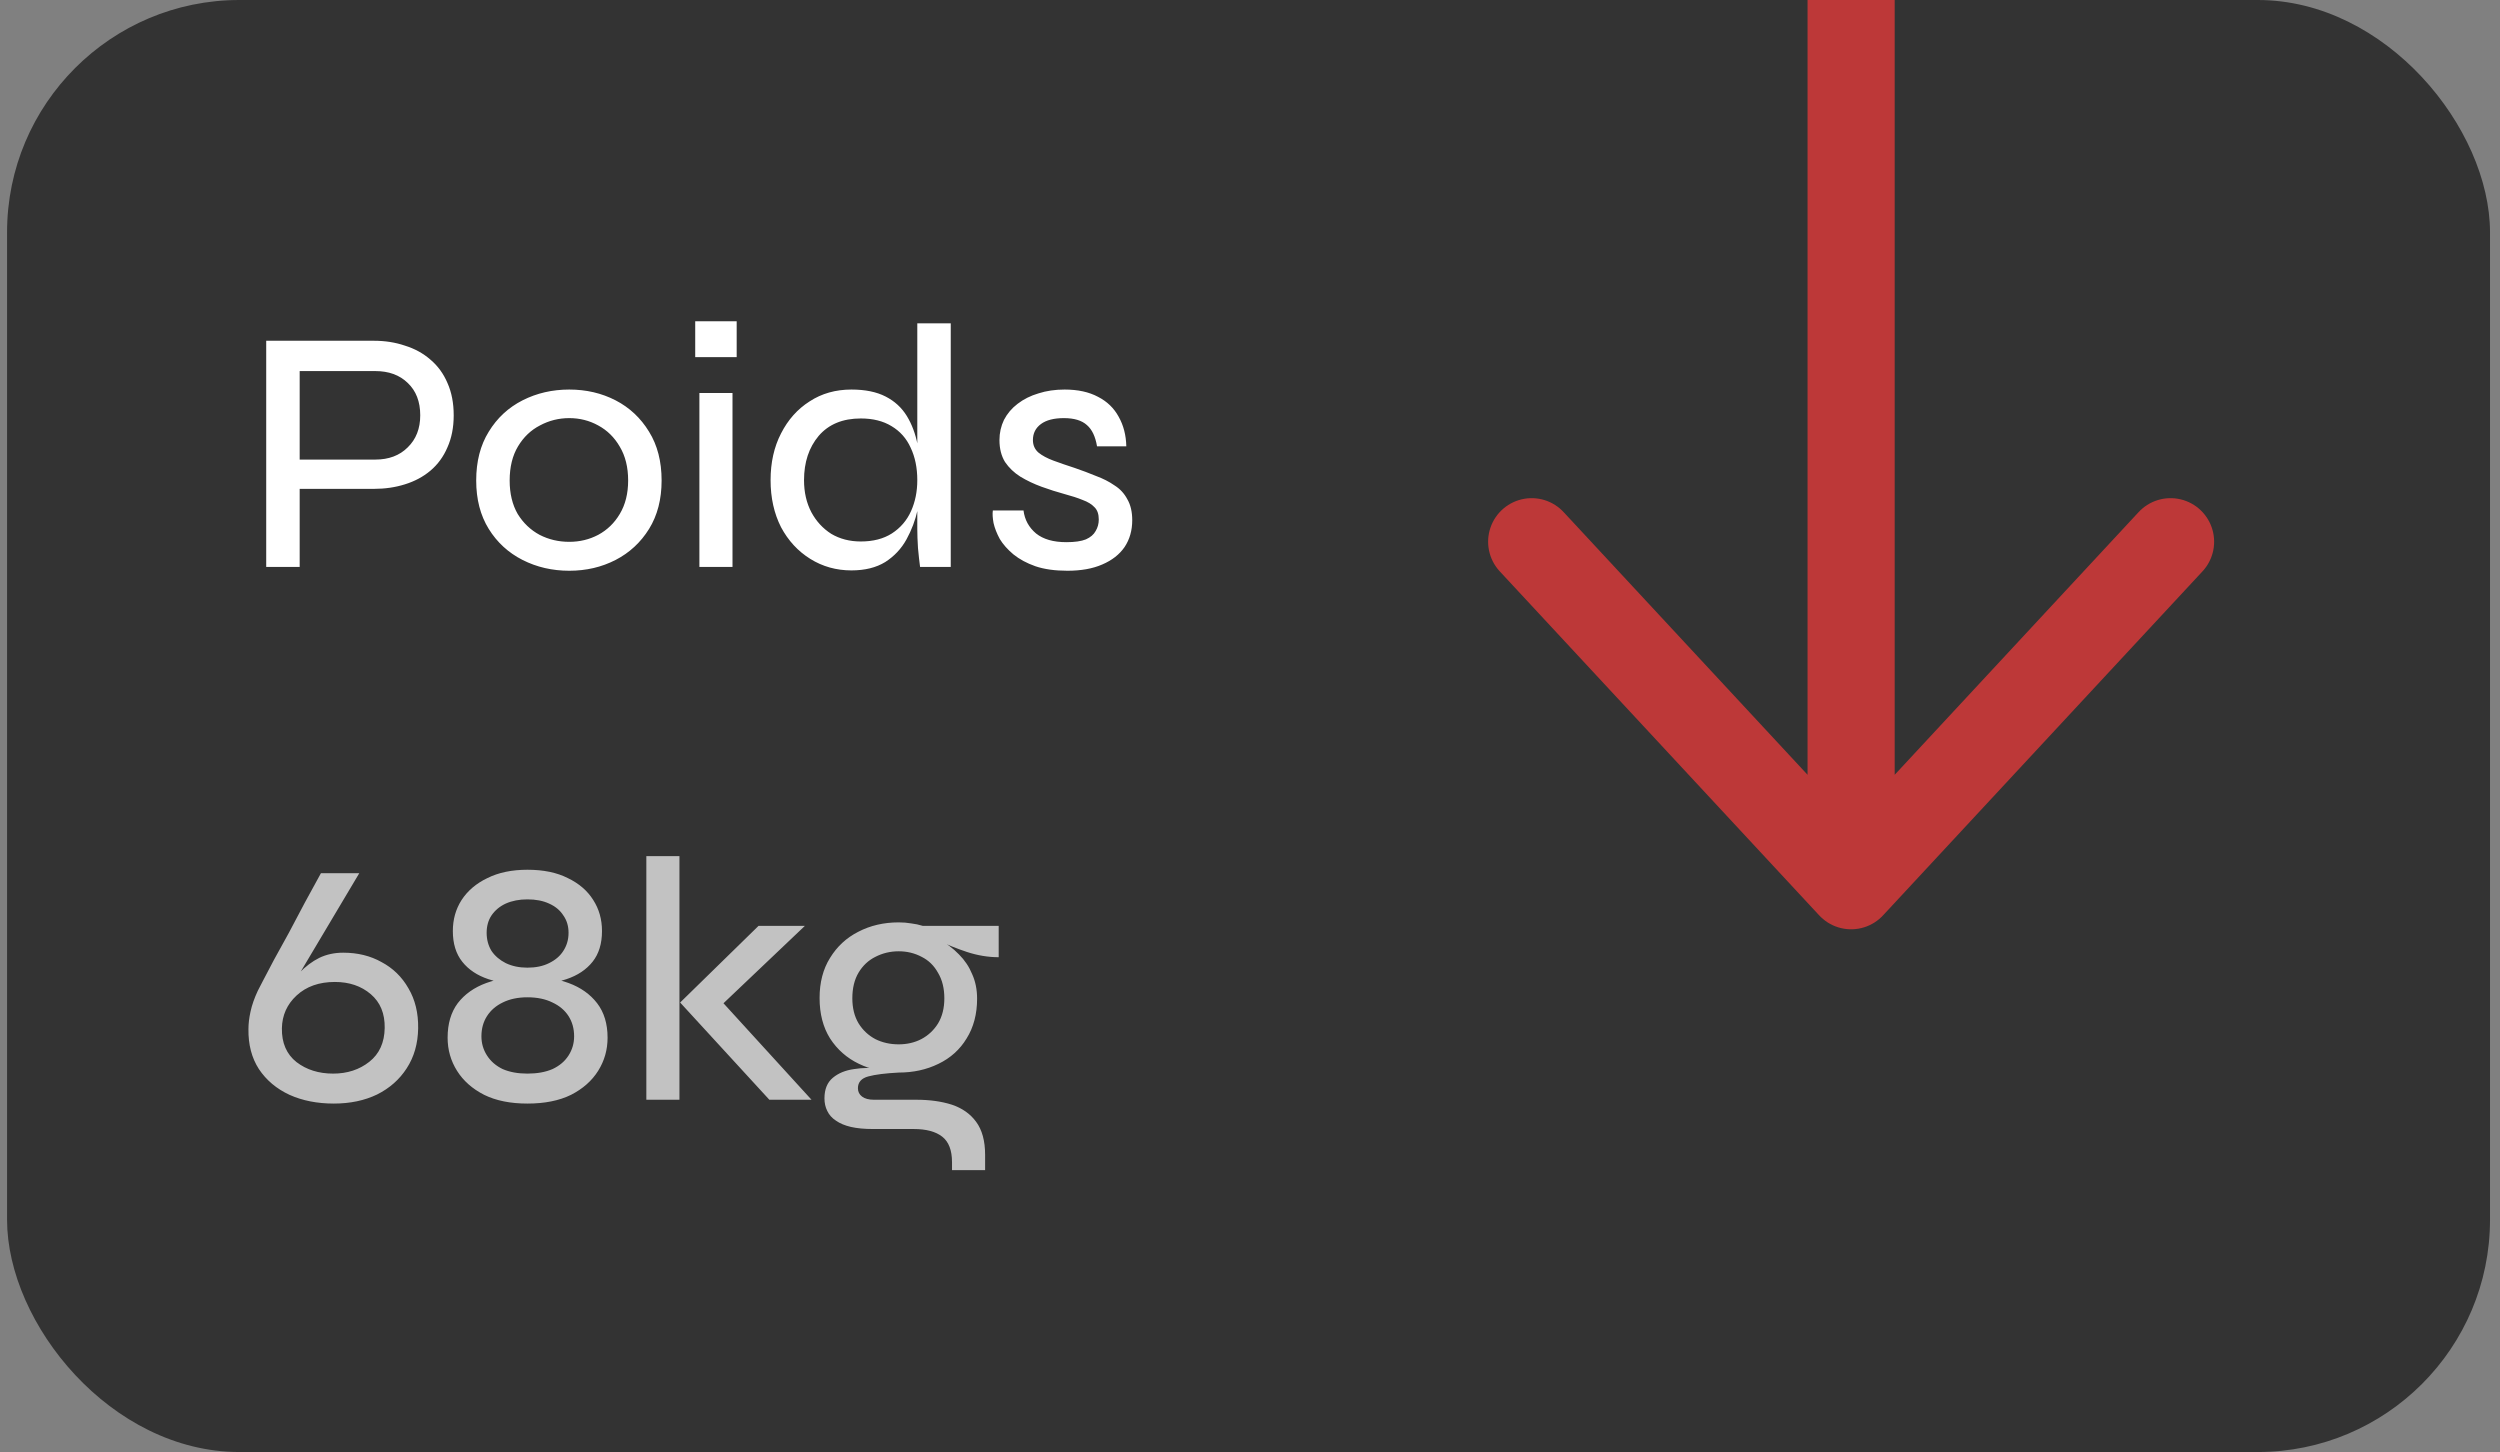
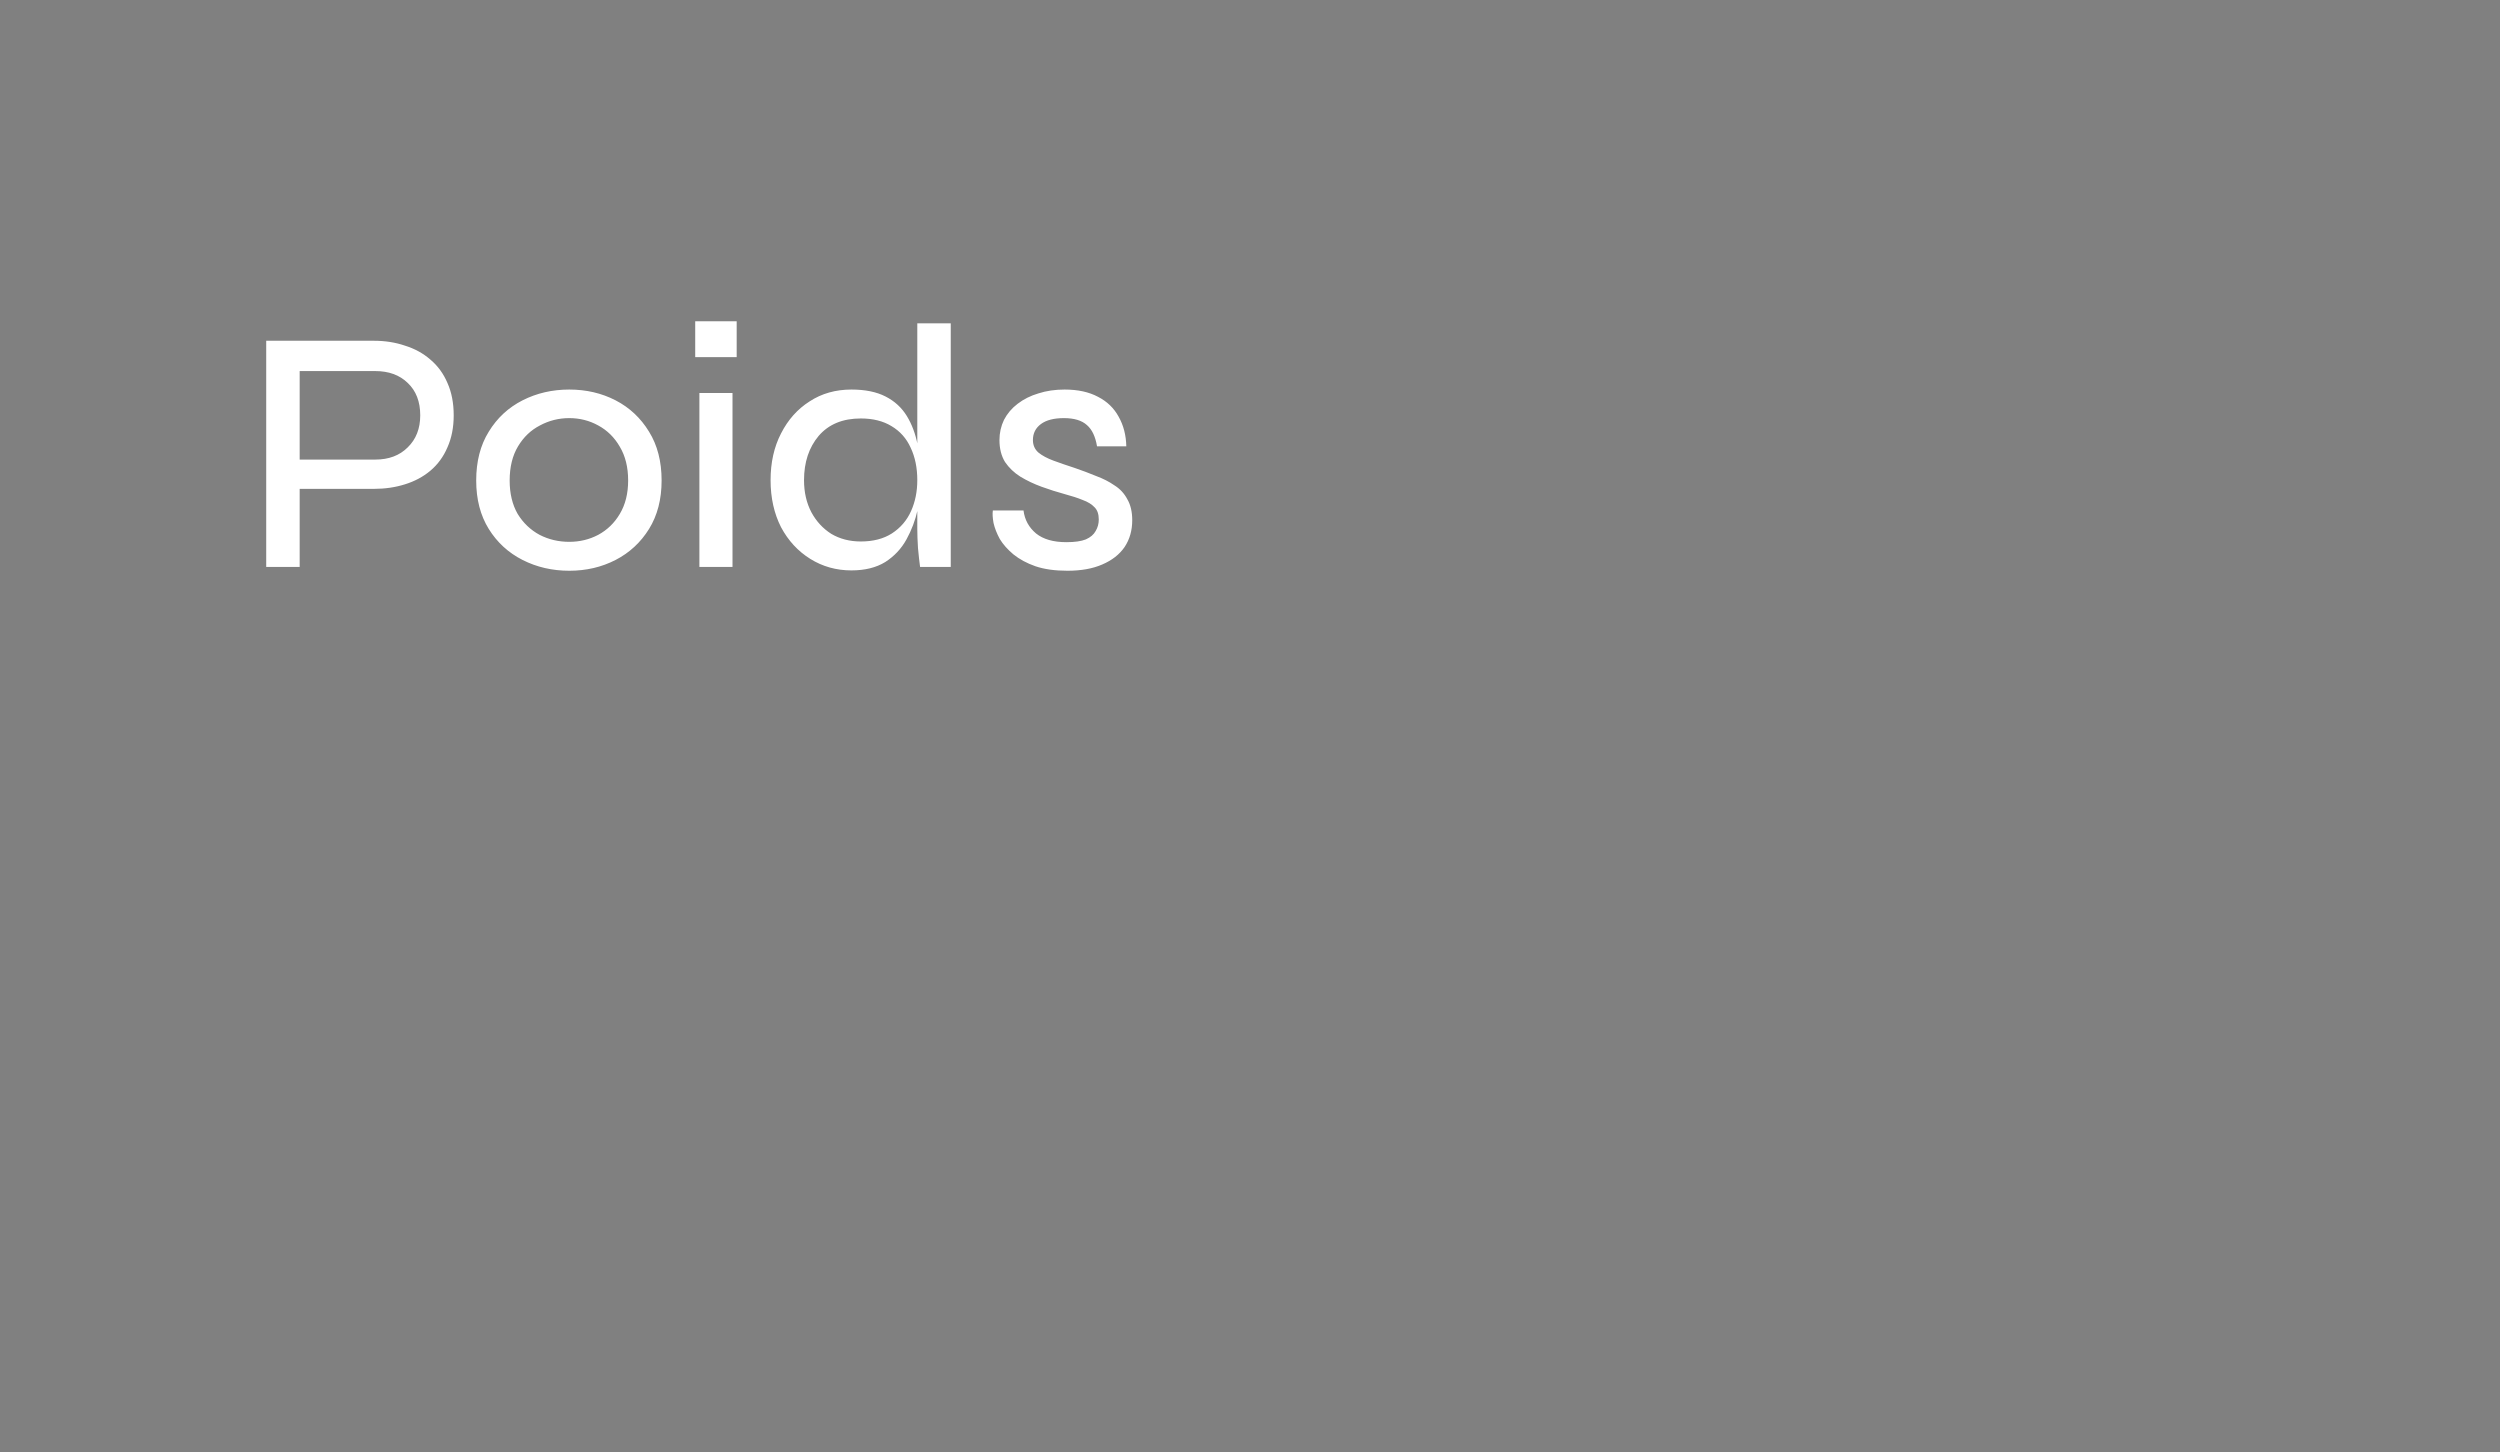
<svg xmlns="http://www.w3.org/2000/svg" width="198" height="115" viewBox="0 0 198 115" fill="none">
  <rect x="0" y="0" width="198" height="115" fill="#808080" stroke="none" />
  <g clip-path="url(#clip0_1181_1098)">
-     <rect x="0.559" width="196.65" height="115" rx="18.4" fill="#333333" />
    <path d="M23.292 38.718V36.399H29.723C30.79 36.399 31.646 36.077 32.29 35.433C32.952 34.789 33.283 33.943 33.283 32.894C33.283 31.808 32.952 30.953 32.29 30.327C31.646 29.701 30.79 29.389 29.723 29.389H23.734V44.9H21.084V26.988H29.613C30.496 26.988 31.315 27.116 32.069 27.374C32.842 27.613 33.514 27.981 34.084 28.478C34.673 28.975 35.123 29.591 35.436 30.327C35.767 31.063 35.933 31.919 35.933 32.894C35.933 33.851 35.767 34.697 35.436 35.433C35.123 36.169 34.673 36.785 34.084 37.282C33.514 37.761 32.842 38.12 32.069 38.359C31.315 38.598 30.496 38.718 29.613 38.718H23.292ZM45.085 45.203C43.742 45.203 42.509 44.918 41.386 44.348C40.264 43.778 39.371 42.959 38.709 41.892C38.047 40.824 37.715 39.545 37.715 38.055C37.715 36.546 38.047 35.258 38.709 34.191C39.371 33.105 40.264 32.278 41.386 31.707C42.509 31.137 43.742 30.852 45.085 30.852C46.428 30.852 47.651 31.137 48.755 31.707C49.859 32.278 50.743 33.105 51.405 34.191C52.068 35.258 52.399 36.546 52.399 38.055C52.399 39.545 52.068 40.824 51.405 41.892C50.743 42.959 49.859 43.778 48.755 44.348C47.651 44.918 46.428 45.203 45.085 45.203ZM45.085 42.913C45.913 42.913 46.676 42.729 47.376 42.361C48.093 41.974 48.663 41.422 49.087 40.705C49.528 39.969 49.749 39.086 49.749 38.055C49.749 37.006 49.528 36.114 49.087 35.378C48.663 34.642 48.093 34.081 47.376 33.694C46.676 33.308 45.913 33.115 45.085 33.115C44.257 33.115 43.484 33.308 42.766 33.694C42.049 34.062 41.469 34.614 41.028 35.35C40.586 36.086 40.365 36.988 40.365 38.055C40.365 39.086 40.577 39.969 41 40.705C41.441 41.422 42.021 41.974 42.739 42.361C43.456 42.729 44.238 42.913 45.085 42.913ZM58.345 25.442V28.285H55.061V25.442H58.345ZM55.392 31.128H58.014V44.9H55.392V31.128ZM67.433 45.176C66.237 45.176 65.151 44.872 64.176 44.265C63.201 43.658 62.428 42.821 61.858 41.754C61.306 40.668 61.03 39.426 61.03 38.028C61.03 36.629 61.306 35.396 61.858 34.329C62.41 33.243 63.164 32.397 64.121 31.79C65.078 31.164 66.182 30.852 67.433 30.852C68.519 30.852 69.42 31.035 70.138 31.404C70.856 31.771 71.417 32.287 71.822 32.949C72.226 33.611 72.511 34.375 72.677 35.24C72.861 36.105 72.953 37.034 72.953 38.028C72.953 38.764 72.861 39.545 72.677 40.373C72.493 41.202 72.199 41.983 71.794 42.719C71.389 43.456 70.828 44.053 70.11 44.514C69.393 44.955 68.5 45.176 67.433 45.176ZM68.178 42.885C69.153 42.885 69.972 42.673 70.635 42.25C71.316 41.809 71.822 41.22 72.153 40.484C72.484 39.748 72.65 38.929 72.65 38.028C72.65 37.052 72.475 36.197 72.125 35.461C71.794 34.725 71.288 34.154 70.607 33.749C69.945 33.345 69.135 33.142 68.178 33.142C66.743 33.142 65.63 33.602 64.839 34.522C64.066 35.442 63.679 36.611 63.679 38.028C63.679 38.984 63.873 39.831 64.259 40.567C64.645 41.284 65.17 41.855 65.832 42.278C66.513 42.683 67.295 42.885 68.178 42.885ZM72.65 25.608H75.299V44.9H72.87C72.815 44.495 72.76 43.998 72.705 43.41C72.668 42.821 72.65 42.315 72.65 41.892V25.608ZM78.633 40.429H81.062C81.154 41.165 81.485 41.772 82.055 42.25C82.626 42.71 83.426 42.94 84.457 42.94C85.119 42.94 85.634 42.867 86.002 42.719C86.37 42.554 86.628 42.333 86.775 42.057C86.941 41.781 87.023 41.477 87.023 41.146C87.023 40.723 86.913 40.401 86.692 40.18C86.471 39.941 86.159 39.748 85.754 39.601C85.349 39.435 84.871 39.279 84.319 39.132C83.711 38.966 83.104 38.773 82.497 38.552C81.89 38.331 81.329 38.064 80.813 37.752C80.317 37.439 79.912 37.052 79.599 36.592C79.305 36.114 79.157 35.534 79.157 34.853C79.157 34.283 79.277 33.749 79.516 33.253C79.774 32.756 80.132 32.333 80.593 31.983C81.071 31.615 81.623 31.339 82.249 31.155C82.874 30.953 83.564 30.852 84.319 30.852C85.367 30.852 86.251 31.045 86.968 31.431C87.686 31.799 88.228 32.324 88.597 33.004C88.983 33.685 89.185 34.467 89.204 35.35H86.885C86.757 34.578 86.49 34.016 86.085 33.667C85.68 33.299 85.073 33.115 84.263 33.115C83.472 33.115 82.865 33.271 82.442 33.584C82.019 33.897 81.807 34.32 81.807 34.853C81.807 35.258 81.954 35.59 82.249 35.847C82.543 36.086 82.939 36.298 83.435 36.482C83.932 36.666 84.493 36.859 85.119 37.062C85.708 37.264 86.269 37.475 86.802 37.696C87.355 37.899 87.842 38.147 88.265 38.441C88.707 38.718 89.047 39.086 89.287 39.545C89.544 39.987 89.673 40.539 89.673 41.202C89.673 42.011 89.471 42.719 89.066 43.327C88.661 43.916 88.072 44.376 87.299 44.707C86.545 45.038 85.625 45.203 84.539 45.203C83.546 45.203 82.699 45.084 82 44.845C81.319 44.605 80.74 44.293 80.261 43.906C79.801 43.52 79.442 43.115 79.185 42.692C78.946 42.25 78.78 41.827 78.688 41.422C78.615 41.017 78.596 40.686 78.633 40.429Z" fill="white" />
-     <path d="M27.184 75.453C28.325 75.453 29.337 75.701 30.22 76.198C31.121 76.676 31.83 77.366 32.345 78.268C32.879 79.169 33.136 80.228 33.118 81.442C33.099 82.656 32.796 83.714 32.207 84.616C31.637 85.499 30.855 86.189 29.861 86.686C28.867 87.164 27.727 87.403 26.439 87.403C25.132 87.403 23.964 87.174 22.933 86.713C21.903 86.235 21.093 85.554 20.505 84.671C19.934 83.788 19.658 82.73 19.677 81.497C19.677 81.074 19.732 80.614 19.842 80.117C19.953 79.602 20.146 79.05 20.422 78.461C20.477 78.351 20.615 78.084 20.836 77.661C21.057 77.237 21.342 76.695 21.691 76.032C22.059 75.37 22.455 74.652 22.878 73.879C23.301 73.088 23.725 72.288 24.148 71.478C24.589 70.669 25.013 69.896 25.417 69.16H28.453L21.719 80.476L20.836 81.249C21.333 80.384 21.811 79.593 22.271 78.875C22.749 78.157 23.228 77.55 23.706 77.053C24.203 76.538 24.727 76.143 25.279 75.867C25.85 75.591 26.485 75.453 27.184 75.453ZM26.383 85.03C27.506 85.03 28.463 84.717 29.254 84.091C30.045 83.466 30.45 82.573 30.468 81.414C30.487 80.273 30.119 79.381 29.364 78.737C28.61 78.093 27.662 77.771 26.521 77.771C25.27 77.771 24.258 78.13 23.485 78.847C22.731 79.547 22.345 80.412 22.326 81.442C22.308 82.601 22.694 83.493 23.485 84.119C24.277 84.726 25.243 85.03 26.383 85.03ZM41.772 77.992C40.612 77.992 39.582 77.845 38.681 77.55C37.797 77.256 37.107 76.796 36.611 76.17C36.114 75.545 35.865 74.735 35.865 73.742C35.865 72.822 36.095 72.003 36.555 71.285C37.034 70.549 37.715 69.969 38.598 69.546C39.481 69.105 40.539 68.884 41.772 68.884C43.041 68.884 44.108 69.105 44.973 69.546C45.856 69.969 46.528 70.549 46.988 71.285C47.448 72.003 47.678 72.822 47.678 73.742C47.678 74.735 47.43 75.545 46.933 76.17C46.436 76.796 45.746 77.256 44.863 77.55C43.98 77.845 42.949 77.992 41.772 77.992ZM41.772 76.639C42.434 76.639 43.005 76.52 43.483 76.281C43.98 76.041 44.357 75.719 44.614 75.315C44.891 74.891 45.029 74.413 45.029 73.879C45.029 73.346 44.891 72.886 44.614 72.499C44.357 72.095 43.98 71.782 43.483 71.561C43.005 71.34 42.434 71.23 41.772 71.23C41.128 71.23 40.557 71.34 40.06 71.561C39.582 71.782 39.205 72.095 38.929 72.499C38.671 72.886 38.542 73.346 38.542 73.879C38.542 74.413 38.671 74.891 38.929 75.315C39.205 75.719 39.582 76.041 40.06 76.281C40.557 76.52 41.128 76.639 41.772 76.639ZM41.772 87.403C40.428 87.403 39.288 87.174 38.349 86.713C37.411 86.235 36.693 85.6 36.197 84.809C35.7 84.018 35.451 83.144 35.451 82.187C35.451 81.083 35.718 80.172 36.252 79.455C36.804 78.737 37.558 78.204 38.515 77.854C39.49 77.504 40.576 77.329 41.772 77.329C42.986 77.329 44.072 77.504 45.029 77.854C45.985 78.204 46.74 78.737 47.292 79.455C47.844 80.172 48.12 81.083 48.12 82.187C48.12 83.144 47.871 84.018 47.374 84.809C46.878 85.6 46.16 86.235 45.222 86.713C44.283 87.174 43.133 87.403 41.772 87.403ZM41.772 85.03C42.544 85.03 43.207 84.91 43.759 84.671C44.311 84.413 44.734 84.055 45.029 83.595C45.323 83.135 45.47 82.629 45.47 82.077C45.47 81.469 45.323 80.936 45.029 80.476C44.734 80.016 44.311 79.657 43.759 79.4C43.207 79.124 42.544 78.986 41.772 78.986C41.017 78.986 40.364 79.124 39.812 79.4C39.279 79.657 38.864 80.016 38.57 80.476C38.276 80.936 38.129 81.469 38.129 82.077C38.129 82.629 38.276 83.135 38.57 83.595C38.864 84.055 39.279 84.413 39.812 84.671C40.364 84.91 41.017 85.03 41.772 85.03ZM51.19 67.807H53.812V87.1H51.19V67.807ZM63.748 73.328L56.461 80.255L56.516 78.599L64.272 87.1H60.932L53.867 79.4L60.077 73.328H63.748ZM71.176 84.947C70.035 84.947 68.987 84.717 68.03 84.257C67.073 83.797 66.309 83.126 65.739 82.242C65.187 81.359 64.911 80.292 64.911 79.041C64.911 77.808 65.187 76.75 65.739 75.867C66.291 74.965 67.036 74.275 67.975 73.797C68.931 73.3 69.999 73.052 71.176 73.052C71.526 73.052 71.857 73.079 72.17 73.134C72.483 73.171 72.786 73.236 73.081 73.328H79.097V75.811C78.269 75.811 77.432 75.674 76.586 75.397C75.758 75.121 75.031 74.827 74.406 74.514L74.323 74.376C74.948 74.707 75.491 75.112 75.951 75.591C76.411 76.051 76.761 76.575 77 77.164C77.257 77.734 77.386 78.378 77.386 79.096C77.386 80.31 77.11 81.359 76.558 82.242C76.025 83.126 75.279 83.797 74.323 84.257C73.384 84.717 72.335 84.947 71.176 84.947ZM75.399 92.675V92.04C75.399 91.102 75.141 90.43 74.626 90.025C74.111 89.621 73.357 89.418 72.363 89.418H69.134C68.453 89.418 67.874 89.363 67.395 89.253C66.917 89.142 66.521 88.977 66.208 88.756C65.895 88.553 65.665 88.296 65.518 87.983C65.371 87.689 65.297 87.358 65.297 86.99C65.297 86.272 65.518 85.729 65.96 85.361C66.401 84.993 66.963 84.763 67.644 84.671C68.324 84.561 69.014 84.552 69.713 84.644L71.176 84.947C70.127 85.002 69.327 85.103 68.775 85.251C68.223 85.398 67.947 85.711 67.947 86.189C67.947 86.465 68.058 86.686 68.278 86.852C68.499 87.017 68.812 87.1 69.217 87.1H72.584C73.633 87.1 74.562 87.229 75.371 87.486C76.2 87.762 76.844 88.213 77.303 88.839C77.782 89.483 78.021 90.357 78.021 91.461V92.675H75.399ZM71.176 82.712C71.839 82.712 72.437 82.573 72.97 82.297C73.522 82.003 73.964 81.589 74.295 81.055C74.626 80.504 74.792 79.841 74.792 79.068C74.792 78.277 74.626 77.606 74.295 77.053C73.982 76.483 73.55 76.06 72.998 75.784C72.446 75.49 71.839 75.342 71.176 75.342C70.514 75.342 69.897 75.49 69.327 75.784C68.775 76.06 68.334 76.474 68.002 77.026C67.671 77.578 67.505 78.259 67.505 79.068C67.505 79.841 67.671 80.504 68.002 81.055C68.334 81.589 68.775 82.003 69.327 82.297C69.879 82.573 70.496 82.712 71.176 82.712Z" fill="#C2C2C2" />
-     <path d="M146.609 -31.05L146.609 70.15M146.609 70.15L121.309 42.904M146.609 70.15L171.909 42.904" stroke="#BD3838" stroke-width="6.9" stroke-linecap="round" stroke-linejoin="round" />
  </g>
  <defs>
    <clipPath id="clip0_1181_1098">
      <rect x="0.559" width="196.65" height="115" rx="18.4" fill="white" />
    </clipPath>
  </defs>
</svg>